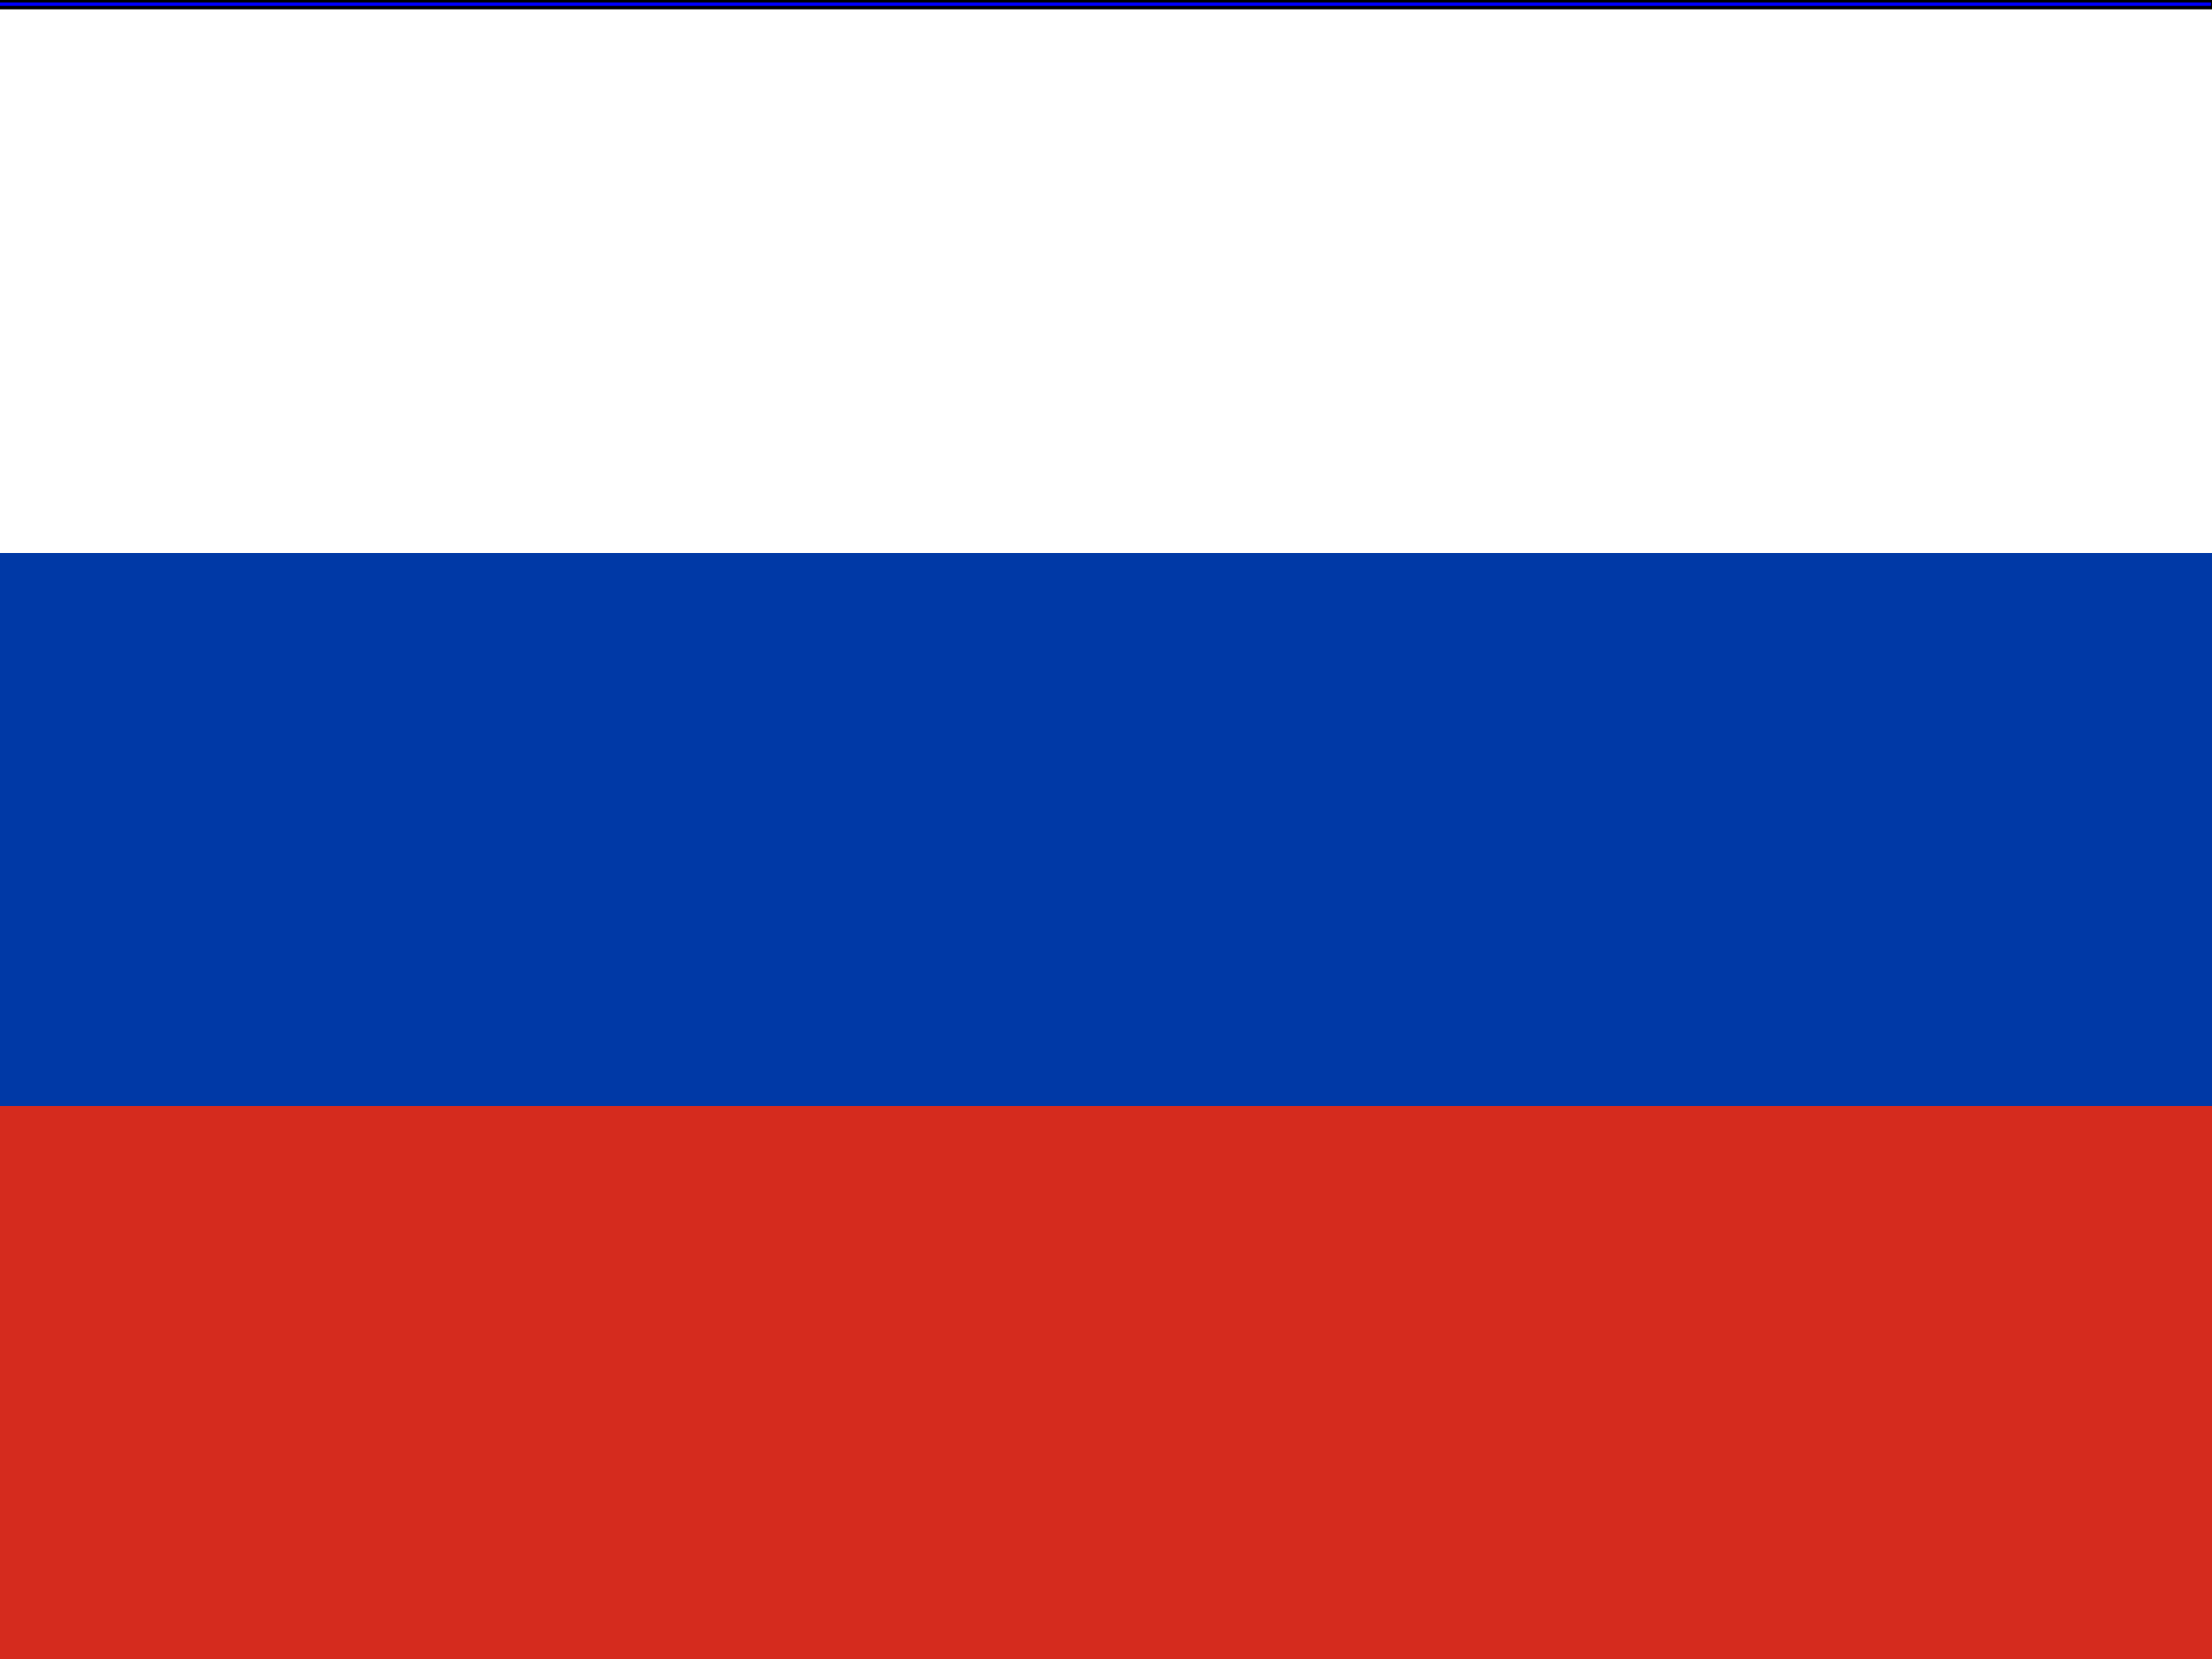
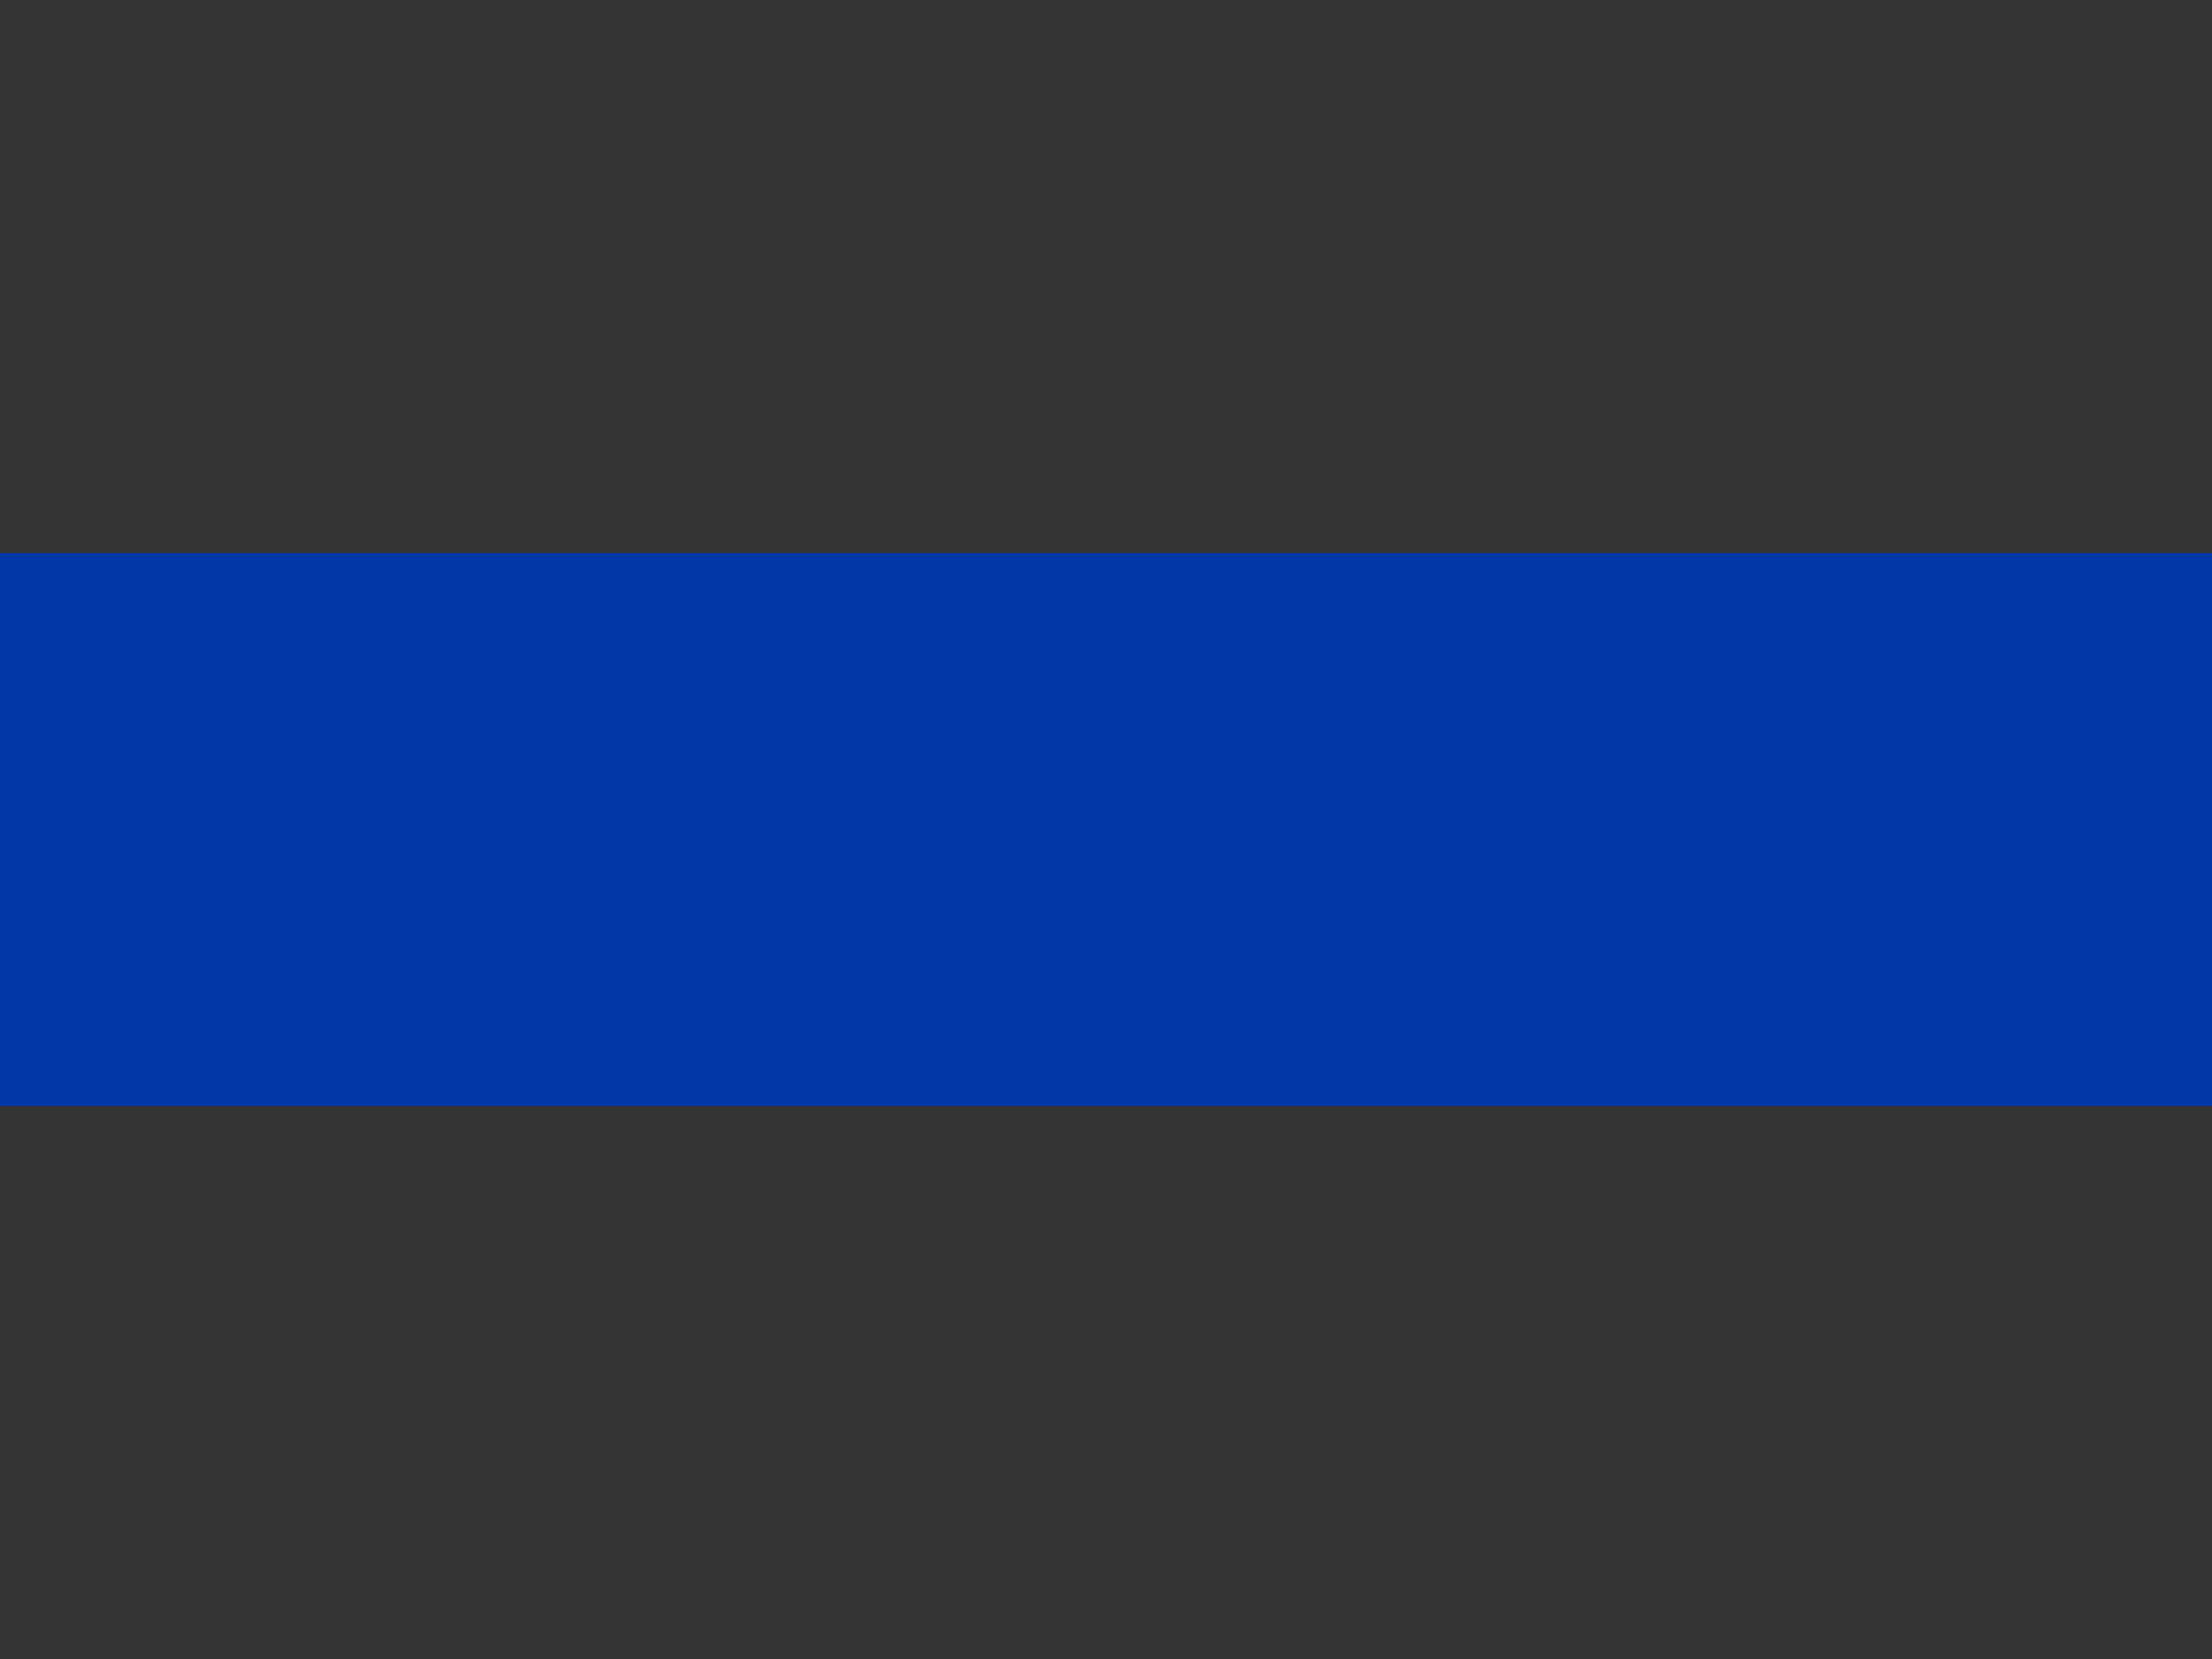
<svg xmlns="http://www.w3.org/2000/svg" width="640" height="480">
  <rect width="100%" height="100%" fill="#333333" stroke="none" />
  <g class="layer">
    <title>Layer 1</title>
-     <path d="m0,0l640,0l0,160l-640,0l0,-160z" fill="#fff" id="svg_1" />
    <path d="m0,160l640,0l0,160l-640,0l0,-160z" fill="#0039a6" id="svg_2" />
-     <path d="m0,320l640,0l0,160l-640,0l0,-160z" fill="#d52b1e" id="svg_3" />
-     <rect fill="#0000ff" height="2" id="svg_4" stroke="#000000" width="641" x="-0.8" y="0.2" />
  </g>
</svg>